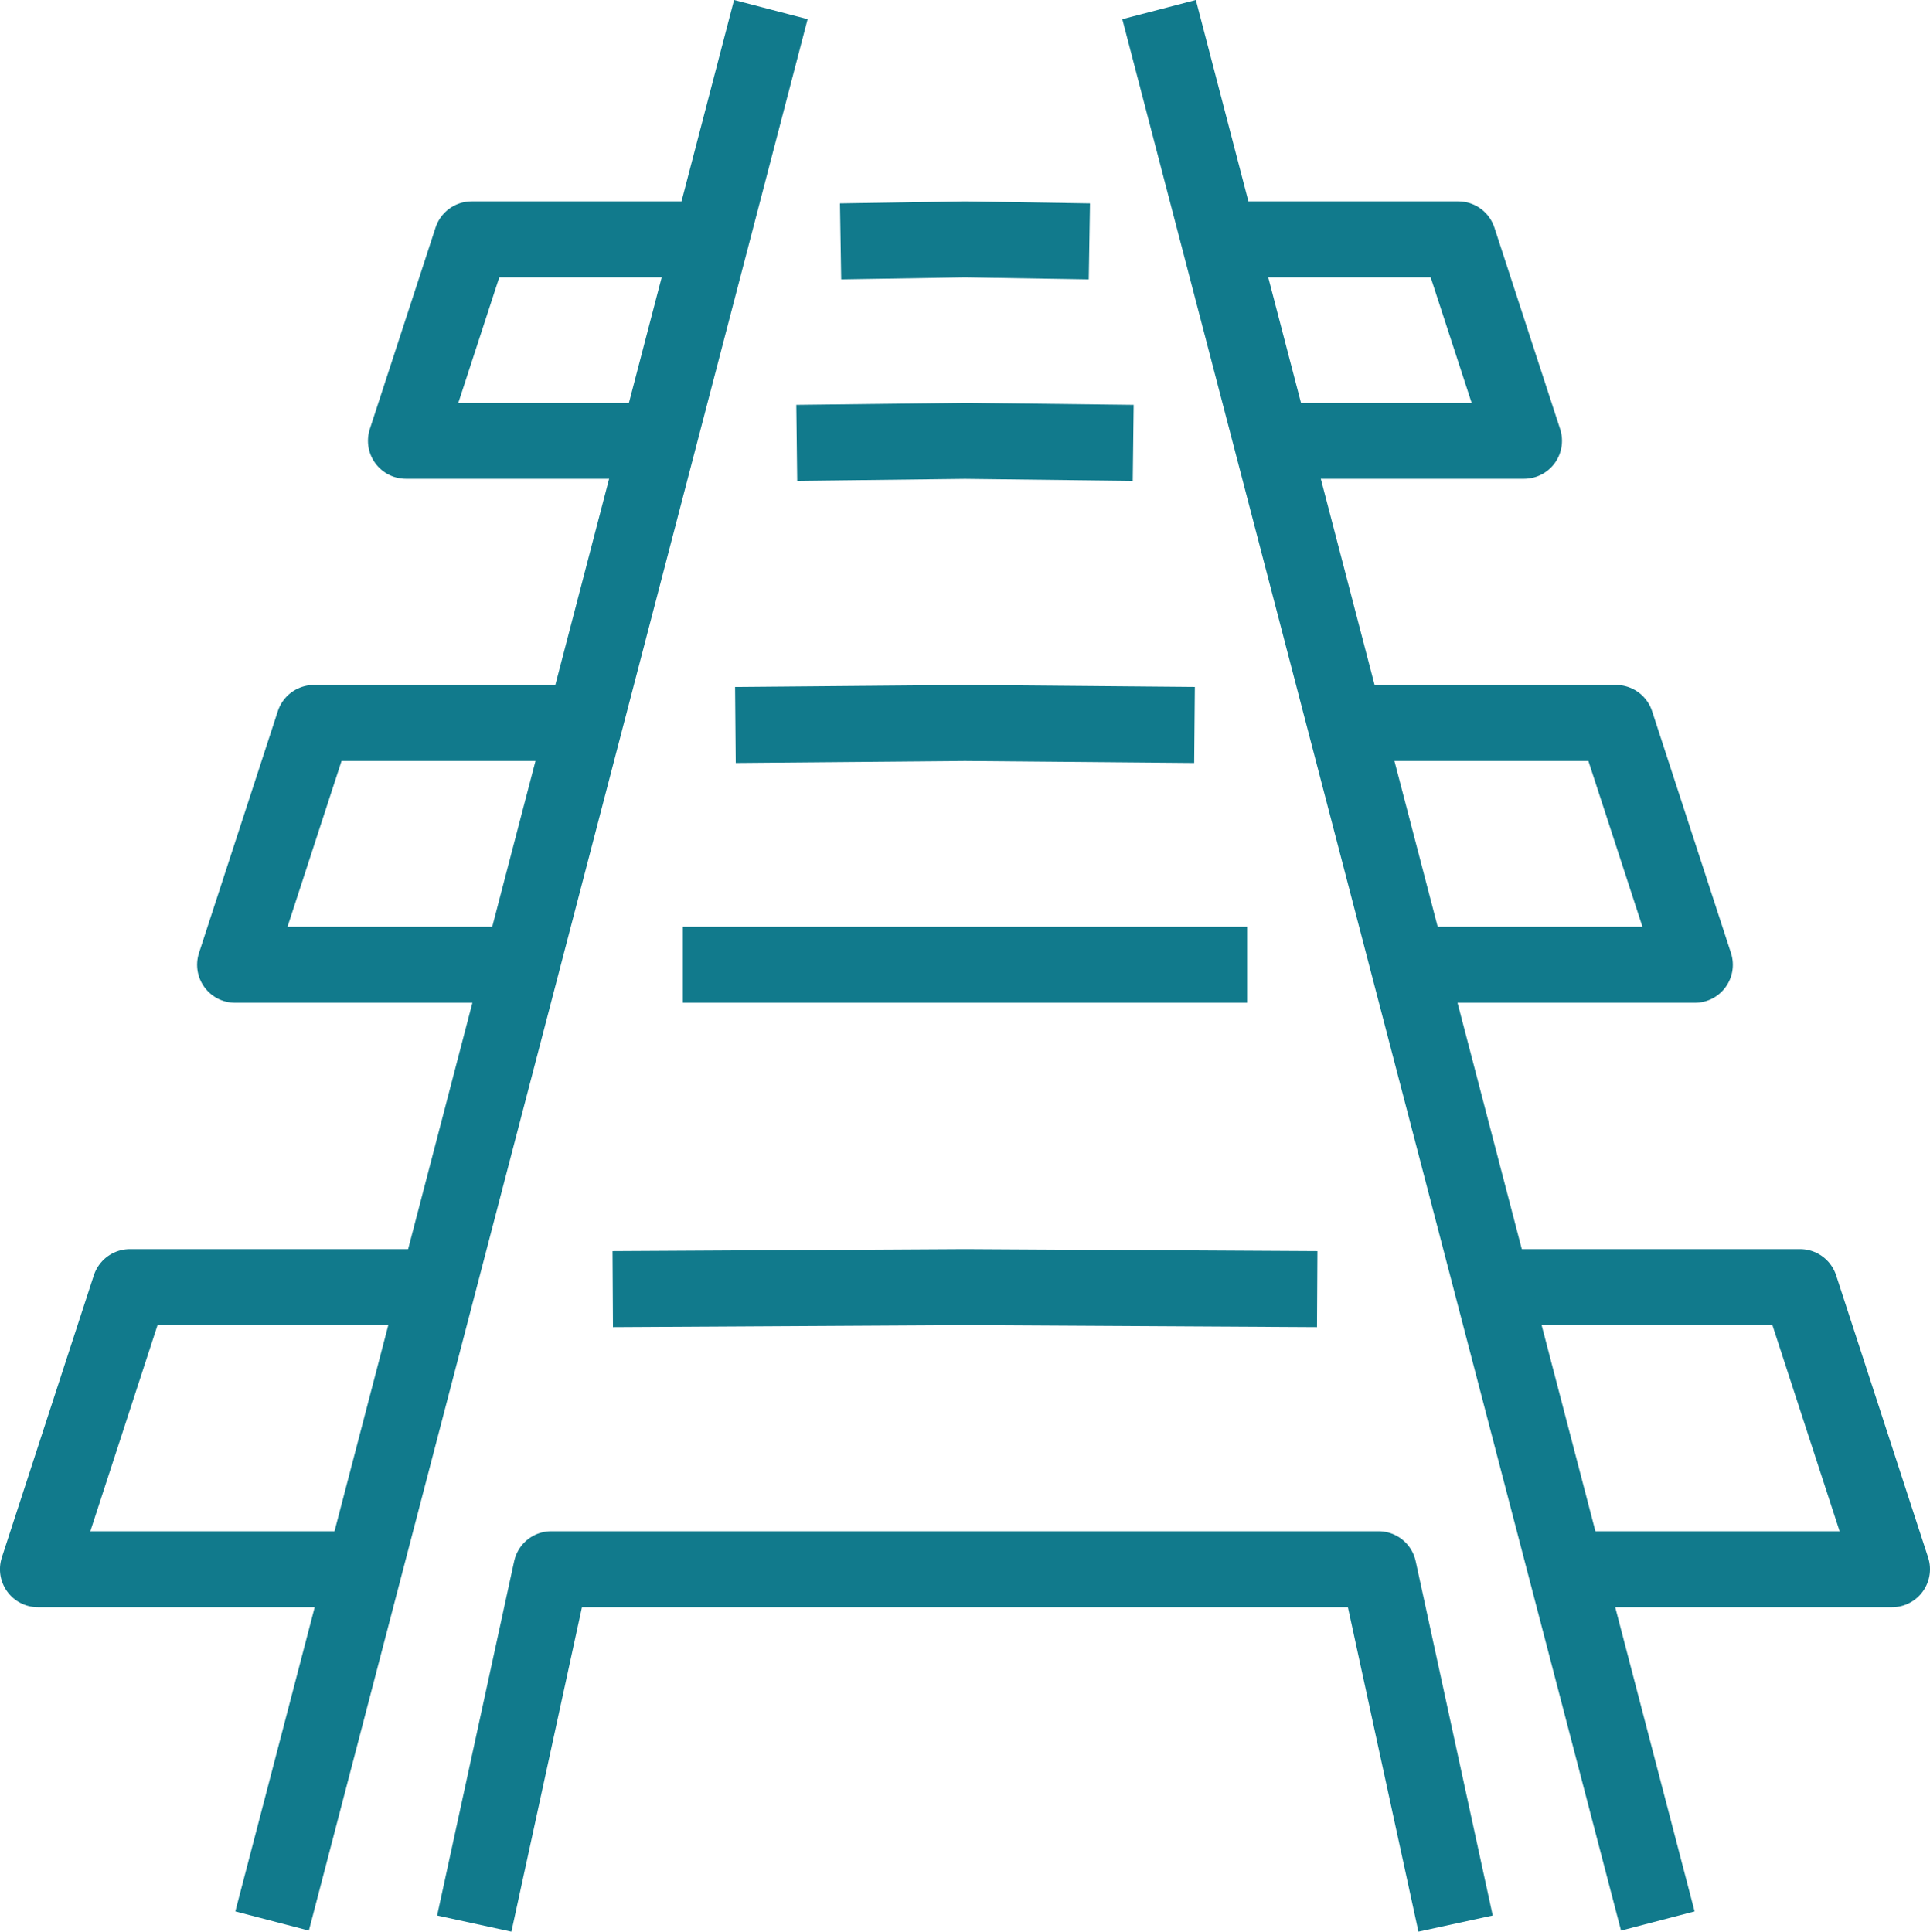
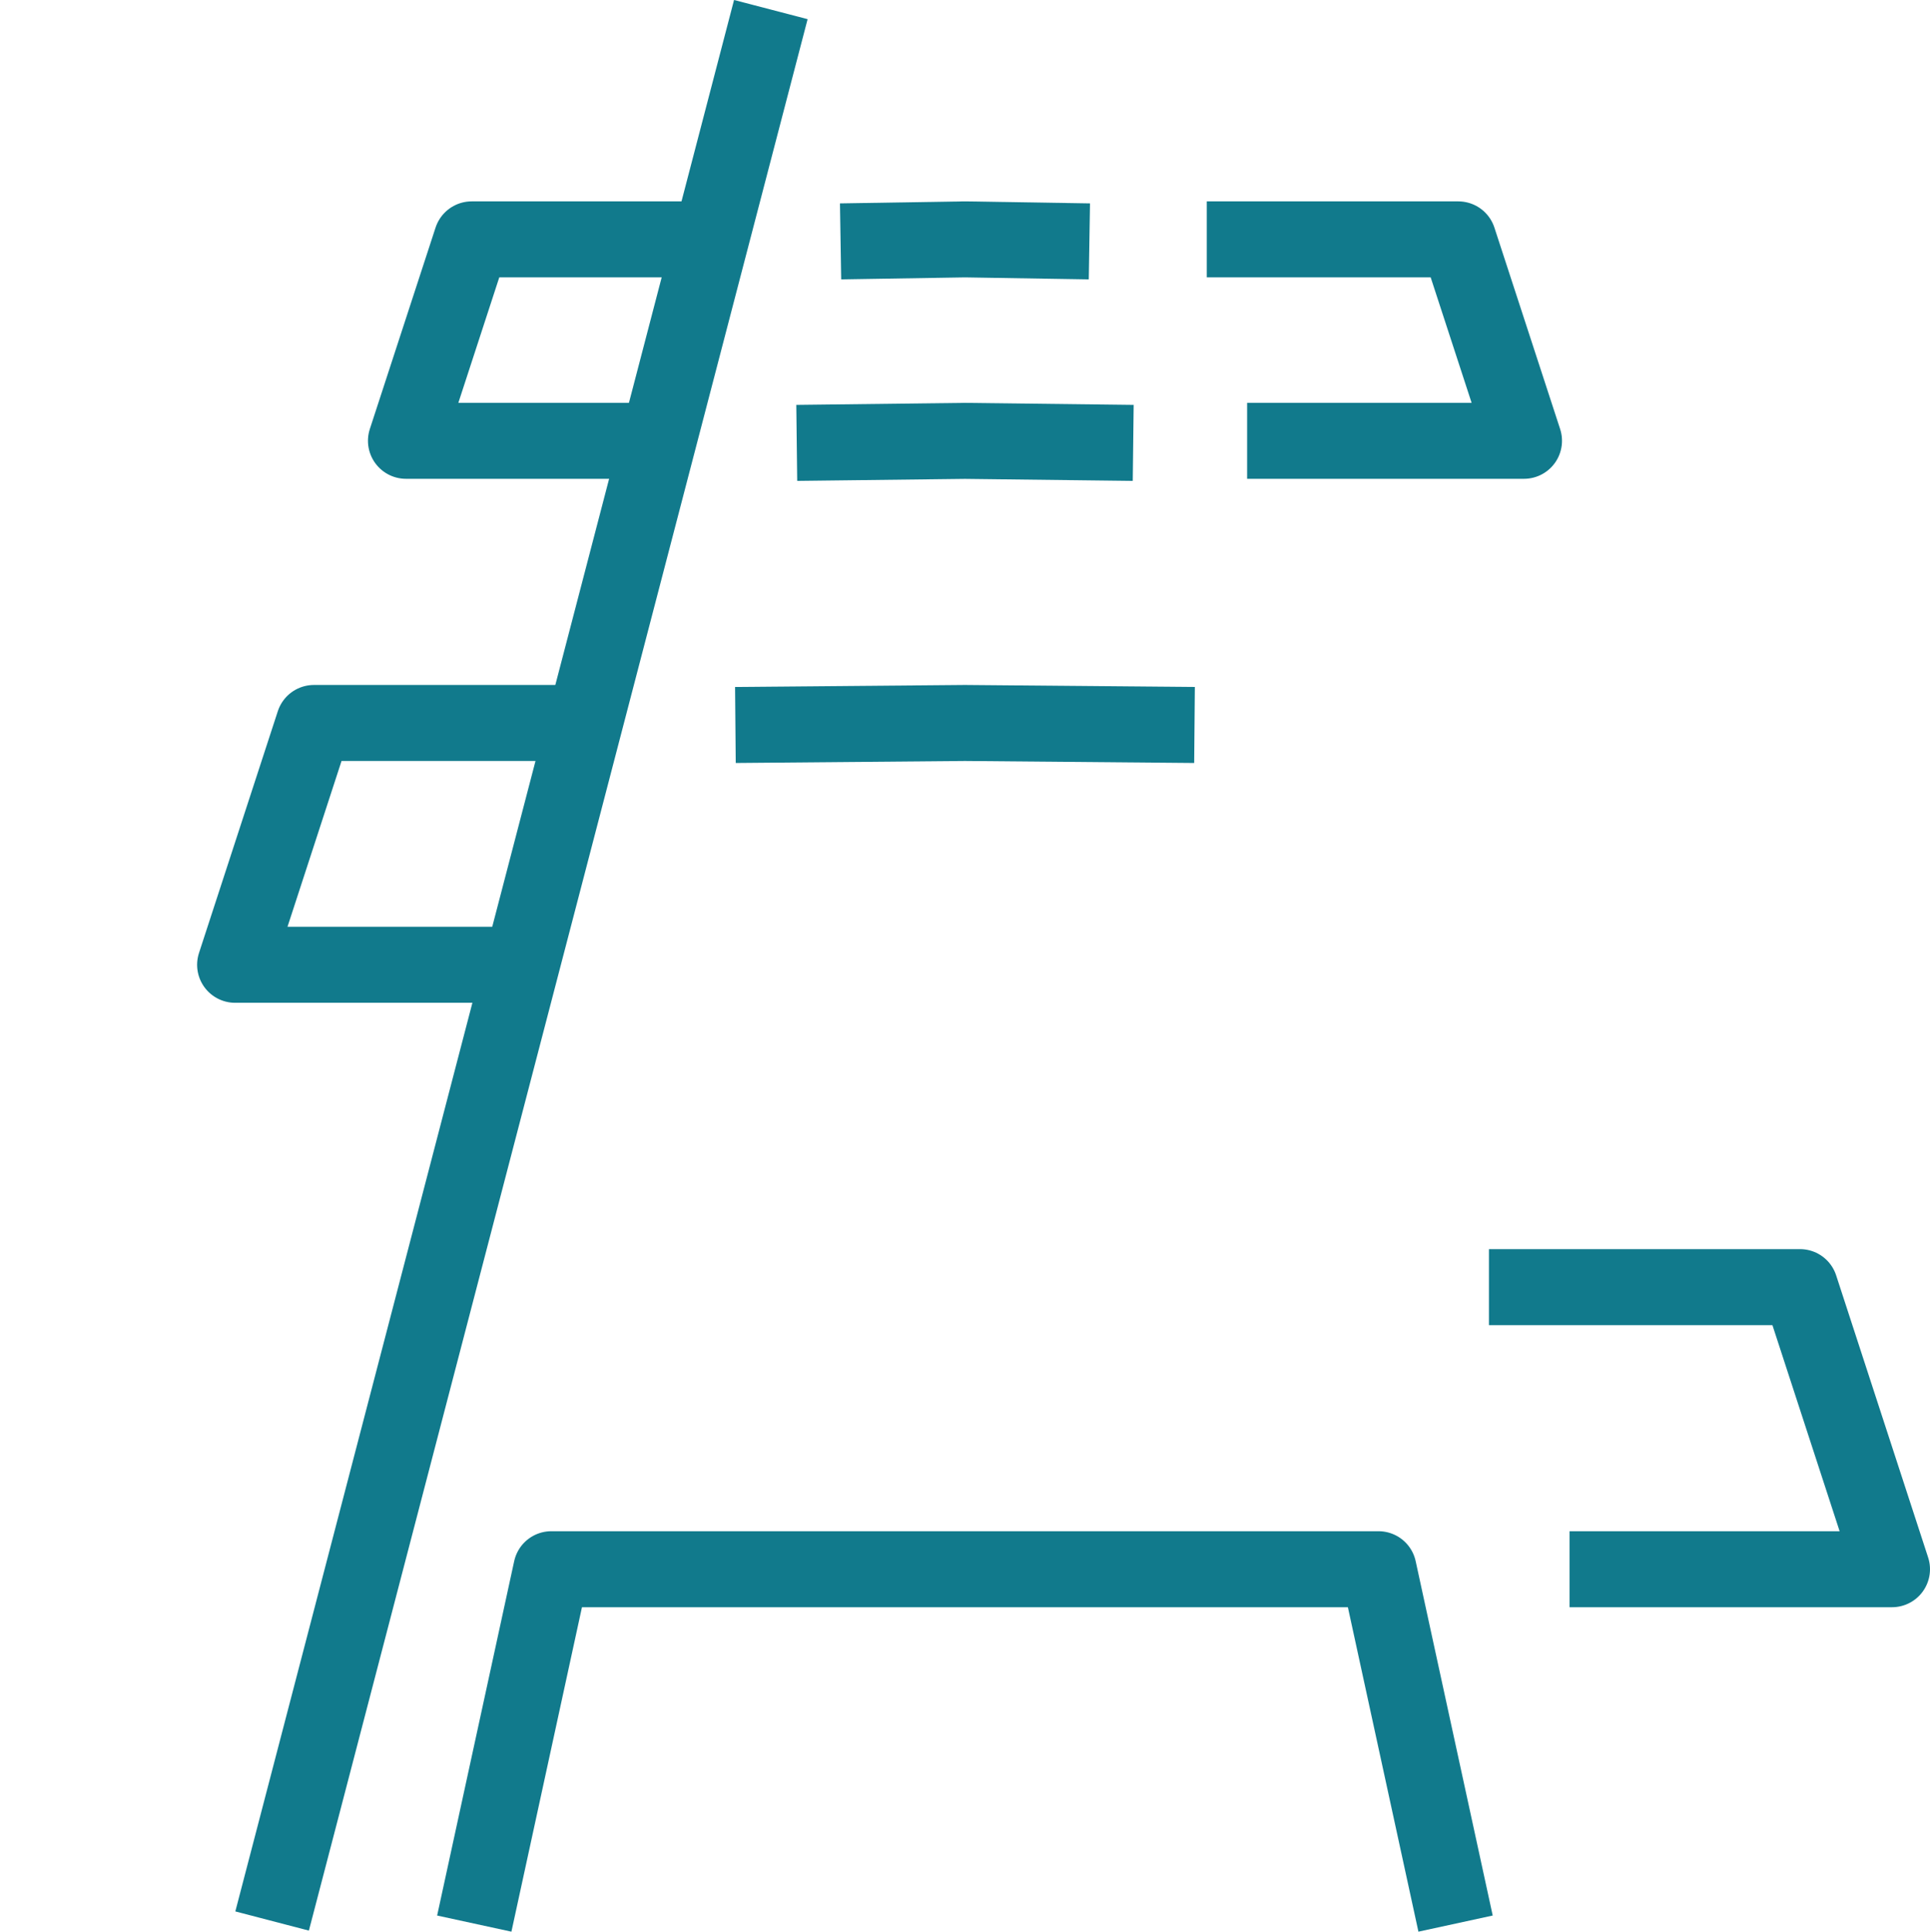
<svg xmlns="http://www.w3.org/2000/svg" width="50.777" height="50.83" viewBox="0 0 50.777 50.83">
  <g id="Group_4741" data-name="Group 4741" transform="translate(-2227.648 -3227.429)">
    <g id="Group_4740" data-name="Group 4740" transform="translate(2228.647 3227.681)">
      <path id="Path_3407" data-name="Path 3407" d="M2461.421,3352.325l-4.426-.053-4.426.053" transform="translate(-2432.606 -3340.923)" fill="none" stroke="#117a8c" stroke-linejoin="round" stroke-width="2" />
      <path id="Path_3408" data-name="Path 3408" d="M2471.467,3295.507l-3.273-.053-3.273.053" transform="translate(-2443.805 -3289.407)" fill="none" stroke="#117a8c" stroke-linejoin="round" stroke-width="2" />
-       <path id="Path_3409" data-name="Path 3409" d="M2435.3,3500h-14.846" transform="translate(-2403.488 -3474.866)" fill="none" stroke="#117a8c" stroke-linejoin="round" stroke-width="2" />
      <path id="Path_3410" data-name="Path 3410" d="M2447.355,3431.871l-6.039-.053-6.04.053" transform="translate(-2416.927 -3413.046)" fill="none" stroke="#117a8c" stroke-linejoin="round" stroke-width="2" />
-       <path id="Path_3411" data-name="Path 3411" d="M2419.226,3590.962l-9.267-.053-9.267.053" transform="translate(-2385.57 -3557.292)" fill="none" stroke="#117a8c" stroke-linejoin="round" stroke-width="2" />
      <path id="Path_3412" data-name="Path 3412" d="M2350.736,3295.454h-6.616l-1.729,5.3h7.284" transform="translate(-2332.709 -3289.407)" fill="none" stroke="#117a8c" stroke-linejoin="round" stroke-width="2" />
      <path id="Path_3413" data-name="Path 3413" d="M2303.878,3431.818h-7.584l-2.074,6.363h7.538" transform="translate(-2289.033 -3413.046)" fill="none" stroke="#117a8c" stroke-linejoin="round" stroke-width="2" />
-       <path id="Path_3414" data-name="Path 3414" d="M2249.24,3590.909h-8.184l-2.42,7.423h8.483" transform="translate(-2238.636 -3557.292)" fill="none" stroke="#117a8c" stroke-linejoin="round" stroke-width="2" />
      <path id="Path_3415" data-name="Path 3415" d="M2568.182,3295.454h6.616l1.729,5.3h-7.284" transform="translate(-2537.431 -3289.407)" fill="none" stroke="#117a8c" stroke-linejoin="round" stroke-width="2" />
-       <path id="Path_3416" data-name="Path 3416" d="M2602.273,3431.818h7.584l2.075,6.363h-7.538" transform="translate(-2568.341 -3413.046)" fill="none" stroke="#117a8c" stroke-linejoin="round" stroke-width="2" />
      <path id="Path_3417" data-name="Path 3417" d="M2647.727,3590.909h8.184l2.42,7.423h-8.483" transform="translate(-2609.553 -3557.292)" fill="none" stroke="#117a8c" stroke-linejoin="round" stroke-width="2" />
      <line id="Line_203" data-name="Line 203" y1="50.297" x2="13.121" transform="translate(6.16)" fill="none" stroke="#117a8c" stroke-linejoin="round" stroke-width="2" />
      <g id="Group_4739" data-name="Group 4739" transform="translate(11.481 41.04)">
        <path id="Path_3418" data-name="Path 3418" d="M2387.49,3679.78l-2.027-9.325H2363.7l-2.027,9.325" transform="translate(-2361.675 -3670.455)" fill="none" stroke="#117a8c" stroke-linejoin="round" stroke-width="2" />
      </g>
-       <line id="Line_204" data-name="Line 204" x1="13.121" y1="50.297" transform="translate(29.496)" fill="none" stroke="#117a8c" stroke-linejoin="round" stroke-width="2" />
    </g>
  </g>
</svg>